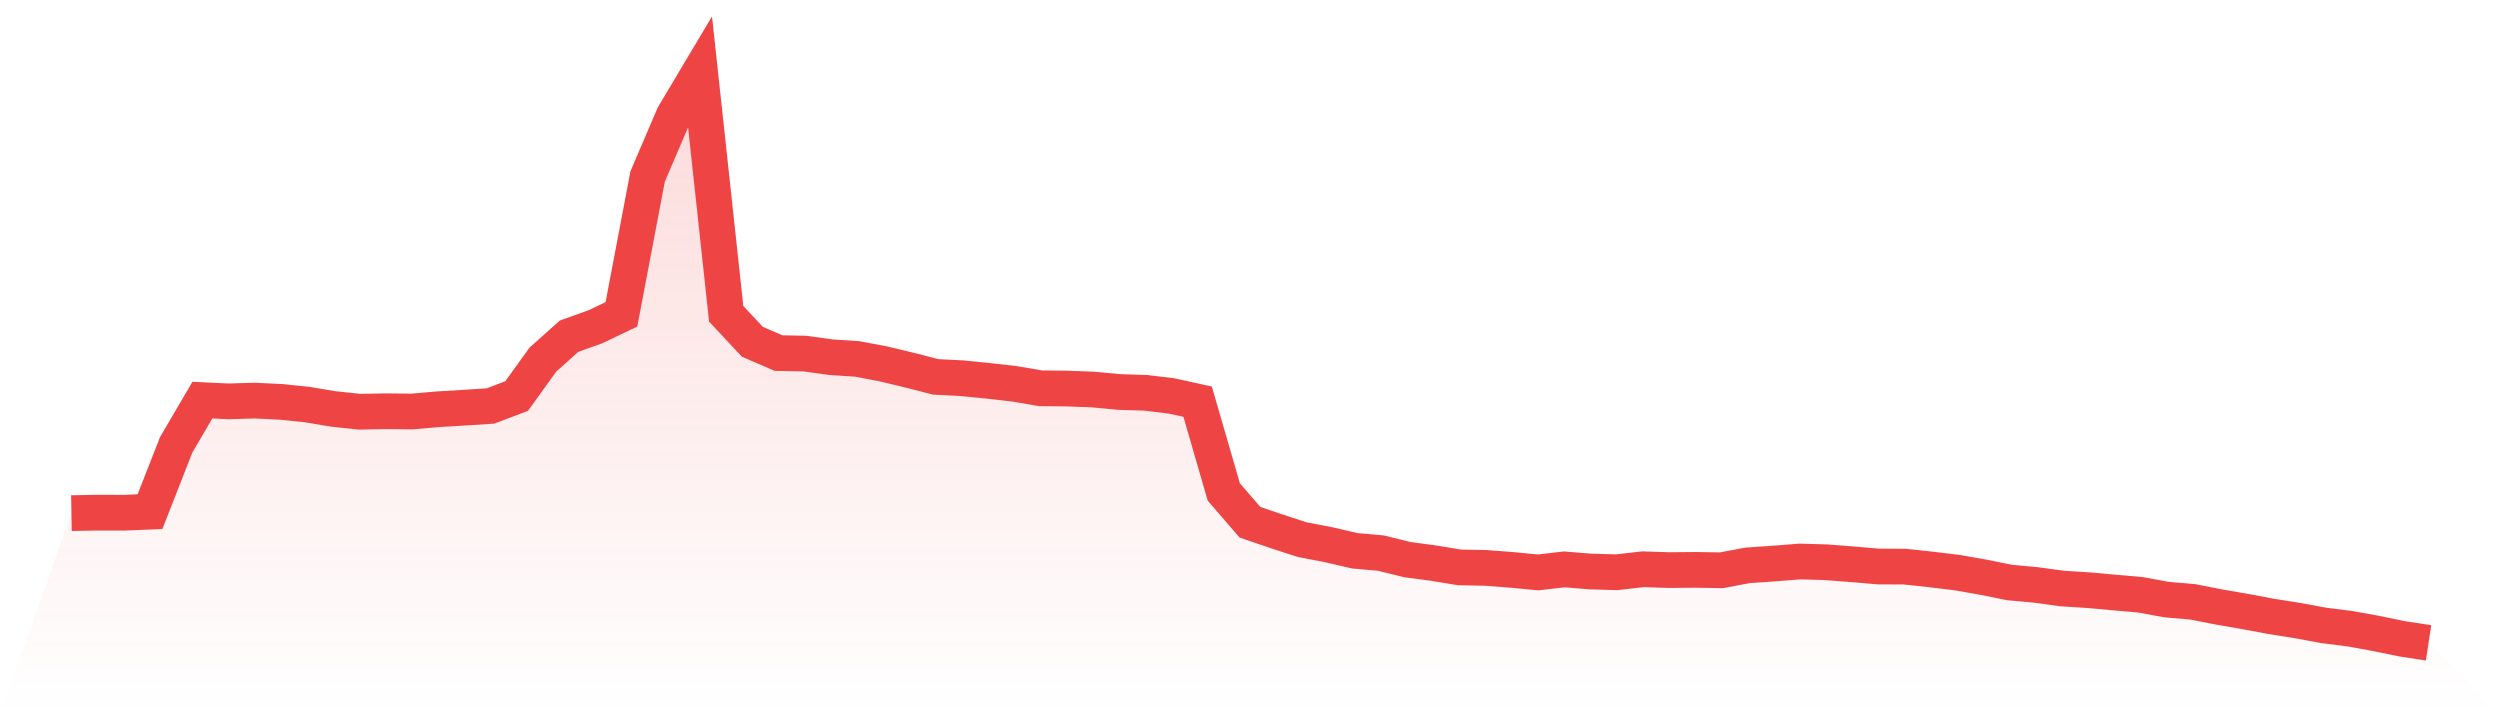
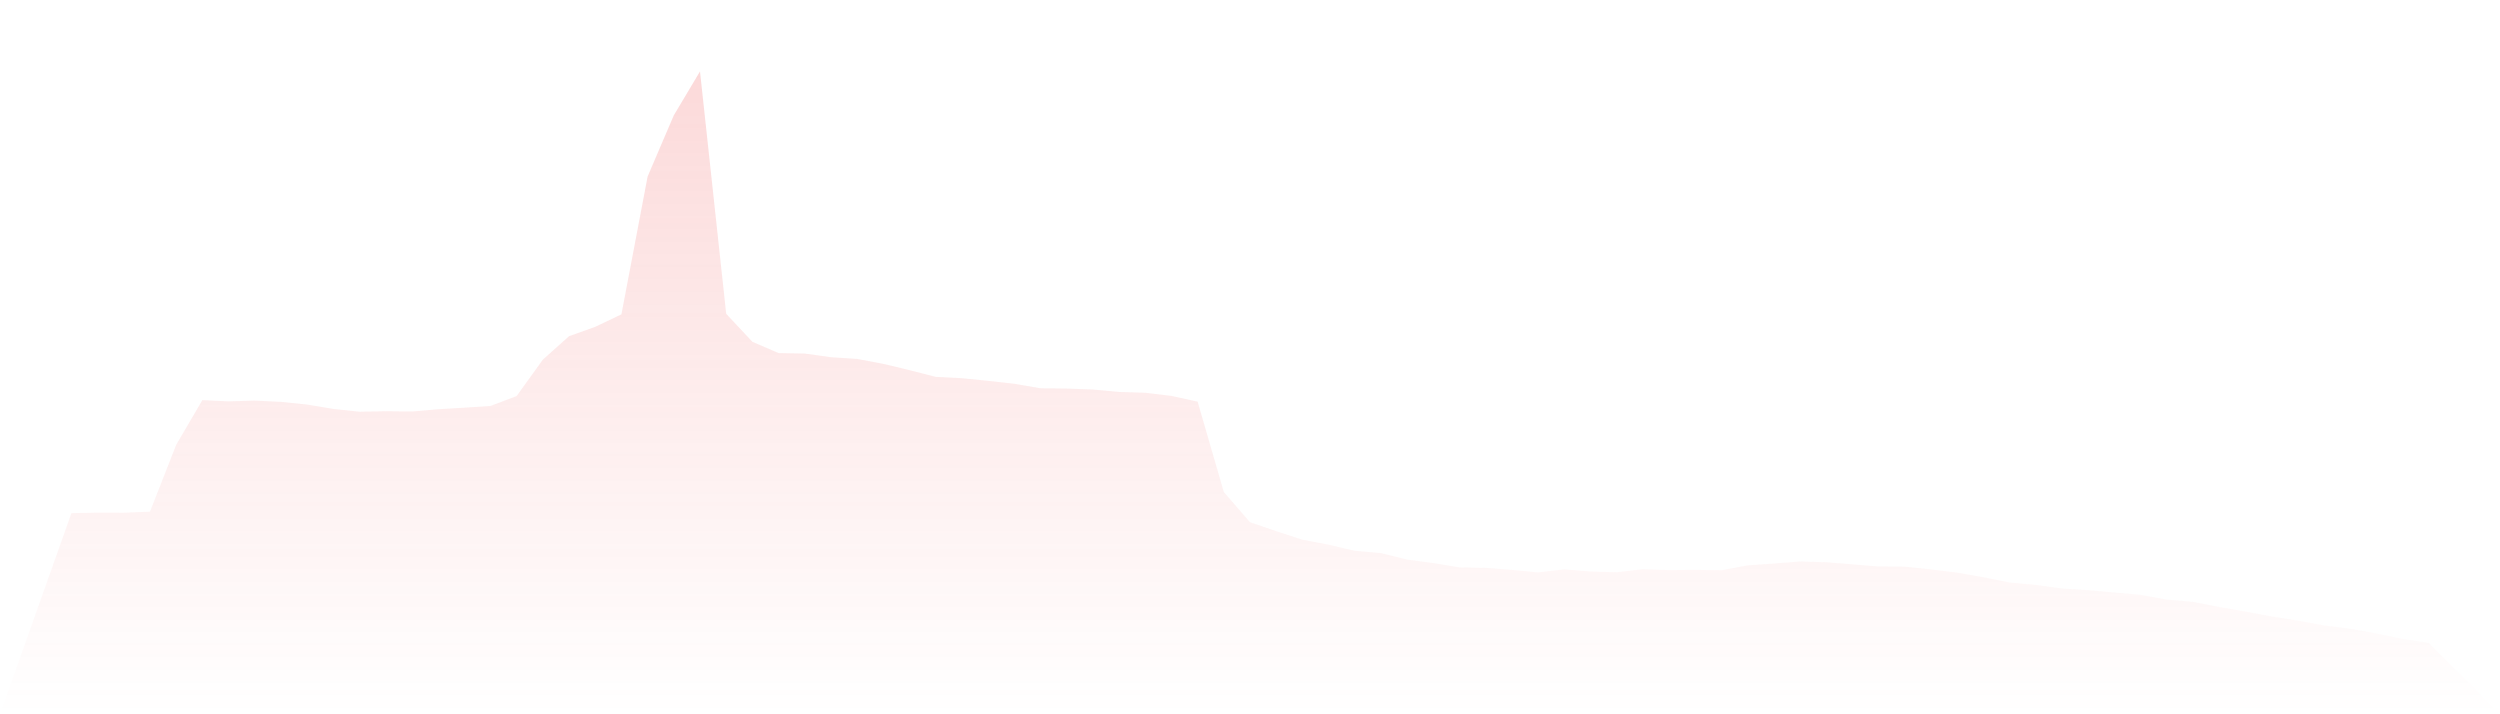
<svg xmlns="http://www.w3.org/2000/svg" viewBox="0 0 140 40">
  <defs>
    <linearGradient id="gradient" x1="0" x2="0" y1="0" y2="1">
      <stop offset="0%" stop-color="#ef4444" stop-opacity="0.2" />
      <stop offset="100%" stop-color="#ef4444" stop-opacity="0" />
    </linearGradient>
  </defs>
  <path d="M4,28.735 L4,28.735 L5.467,28.708 L6.933,28.712 L8.4,28.654 L9.867,24.909 L11.333,22.407 L12.8,22.477 L14.267,22.433 L15.733,22.505 L17.2,22.656 L18.667,22.901 L20.133,23.057 L21.6,23.029 L23.067,23.044 L24.533,22.918 L26,22.83 L27.467,22.734 L28.933,22.178 L30.4,20.139 L31.867,18.827 L33.333,18.303 L34.8,17.604 L36.267,9.884 L37.733,6.46 L39.2,4 L40.667,17.573 L42.133,19.14 L43.6,19.773 L45.067,19.8 L46.533,20.004 L48,20.099 L49.467,20.377 L50.933,20.728 L52.4,21.105 L53.867,21.18 L55.333,21.327 L56.8,21.492 L58.267,21.743 L59.733,21.759 L61.2,21.813 L62.667,21.951 L64.133,21.996 L65.6,22.171 L67.067,22.493 L68.533,27.55 L70,29.246 L71.467,29.746 L72.933,30.223 L74.4,30.503 L75.867,30.844 L77.333,30.974 L78.8,31.338 L80.267,31.533 L81.733,31.775 L83.2,31.802 L84.667,31.914 L86.133,32.055 L87.6,31.885 L89.067,32.005 L90.533,32.046 L92,31.878 L93.467,31.926 L94.933,31.913 L96.4,31.935 L97.867,31.66 L99.333,31.559 L100.8,31.443 L102.267,31.486 L103.733,31.6 L105.2,31.725 L106.667,31.732 L108.133,31.888 L109.6,32.068 L111.067,32.324 L112.533,32.62 L114,32.755 L115.467,32.956 L116.933,33.049 L118.4,33.181 L119.867,33.309 L121.333,33.578 L122.8,33.704 L124.267,33.992 L125.733,34.246 L127.2,34.52 L128.667,34.752 L130.133,35.024 L131.6,35.208 L133.067,35.474 L134.533,35.776 L136,36 L140,40 L0,40 z" fill="url(#gradient)" />
-   <path d="M4,28.735 L4,28.735 L5.467,28.708 L6.933,28.712 L8.4,28.654 L9.867,24.909 L11.333,22.407 L12.8,22.477 L14.267,22.433 L15.733,22.505 L17.2,22.656 L18.667,22.901 L20.133,23.057 L21.6,23.029 L23.067,23.044 L24.533,22.918 L26,22.83 L27.467,22.734 L28.933,22.178 L30.4,20.139 L31.867,18.827 L33.333,18.303 L34.8,17.604 L36.267,9.884 L37.733,6.46 L39.2,4 L40.667,17.573 L42.133,19.14 L43.6,19.773 L45.067,19.8 L46.533,20.004 L48,20.099 L49.467,20.377 L50.933,20.728 L52.4,21.105 L53.867,21.18 L55.333,21.327 L56.8,21.492 L58.267,21.743 L59.733,21.759 L61.2,21.813 L62.667,21.951 L64.133,21.996 L65.6,22.171 L67.067,22.493 L68.533,27.55 L70,29.246 L71.467,29.746 L72.933,30.223 L74.4,30.503 L75.867,30.844 L77.333,30.974 L78.8,31.338 L80.267,31.533 L81.733,31.775 L83.2,31.802 L84.667,31.914 L86.133,32.055 L87.6,31.885 L89.067,32.005 L90.533,32.046 L92,31.878 L93.467,31.926 L94.933,31.913 L96.4,31.935 L97.867,31.66 L99.333,31.559 L100.8,31.443 L102.267,31.486 L103.733,31.6 L105.2,31.725 L106.667,31.732 L108.133,31.888 L109.6,32.068 L111.067,32.324 L112.533,32.62 L114,32.755 L115.467,32.956 L116.933,33.049 L118.4,33.181 L119.867,33.309 L121.333,33.578 L122.8,33.704 L124.267,33.992 L125.733,34.246 L127.2,34.52 L128.667,34.752 L130.133,35.024 L131.6,35.208 L133.067,35.474 L134.533,35.776 L136,36" fill="none" stroke="#ef4444" stroke-width="2" />
</svg>